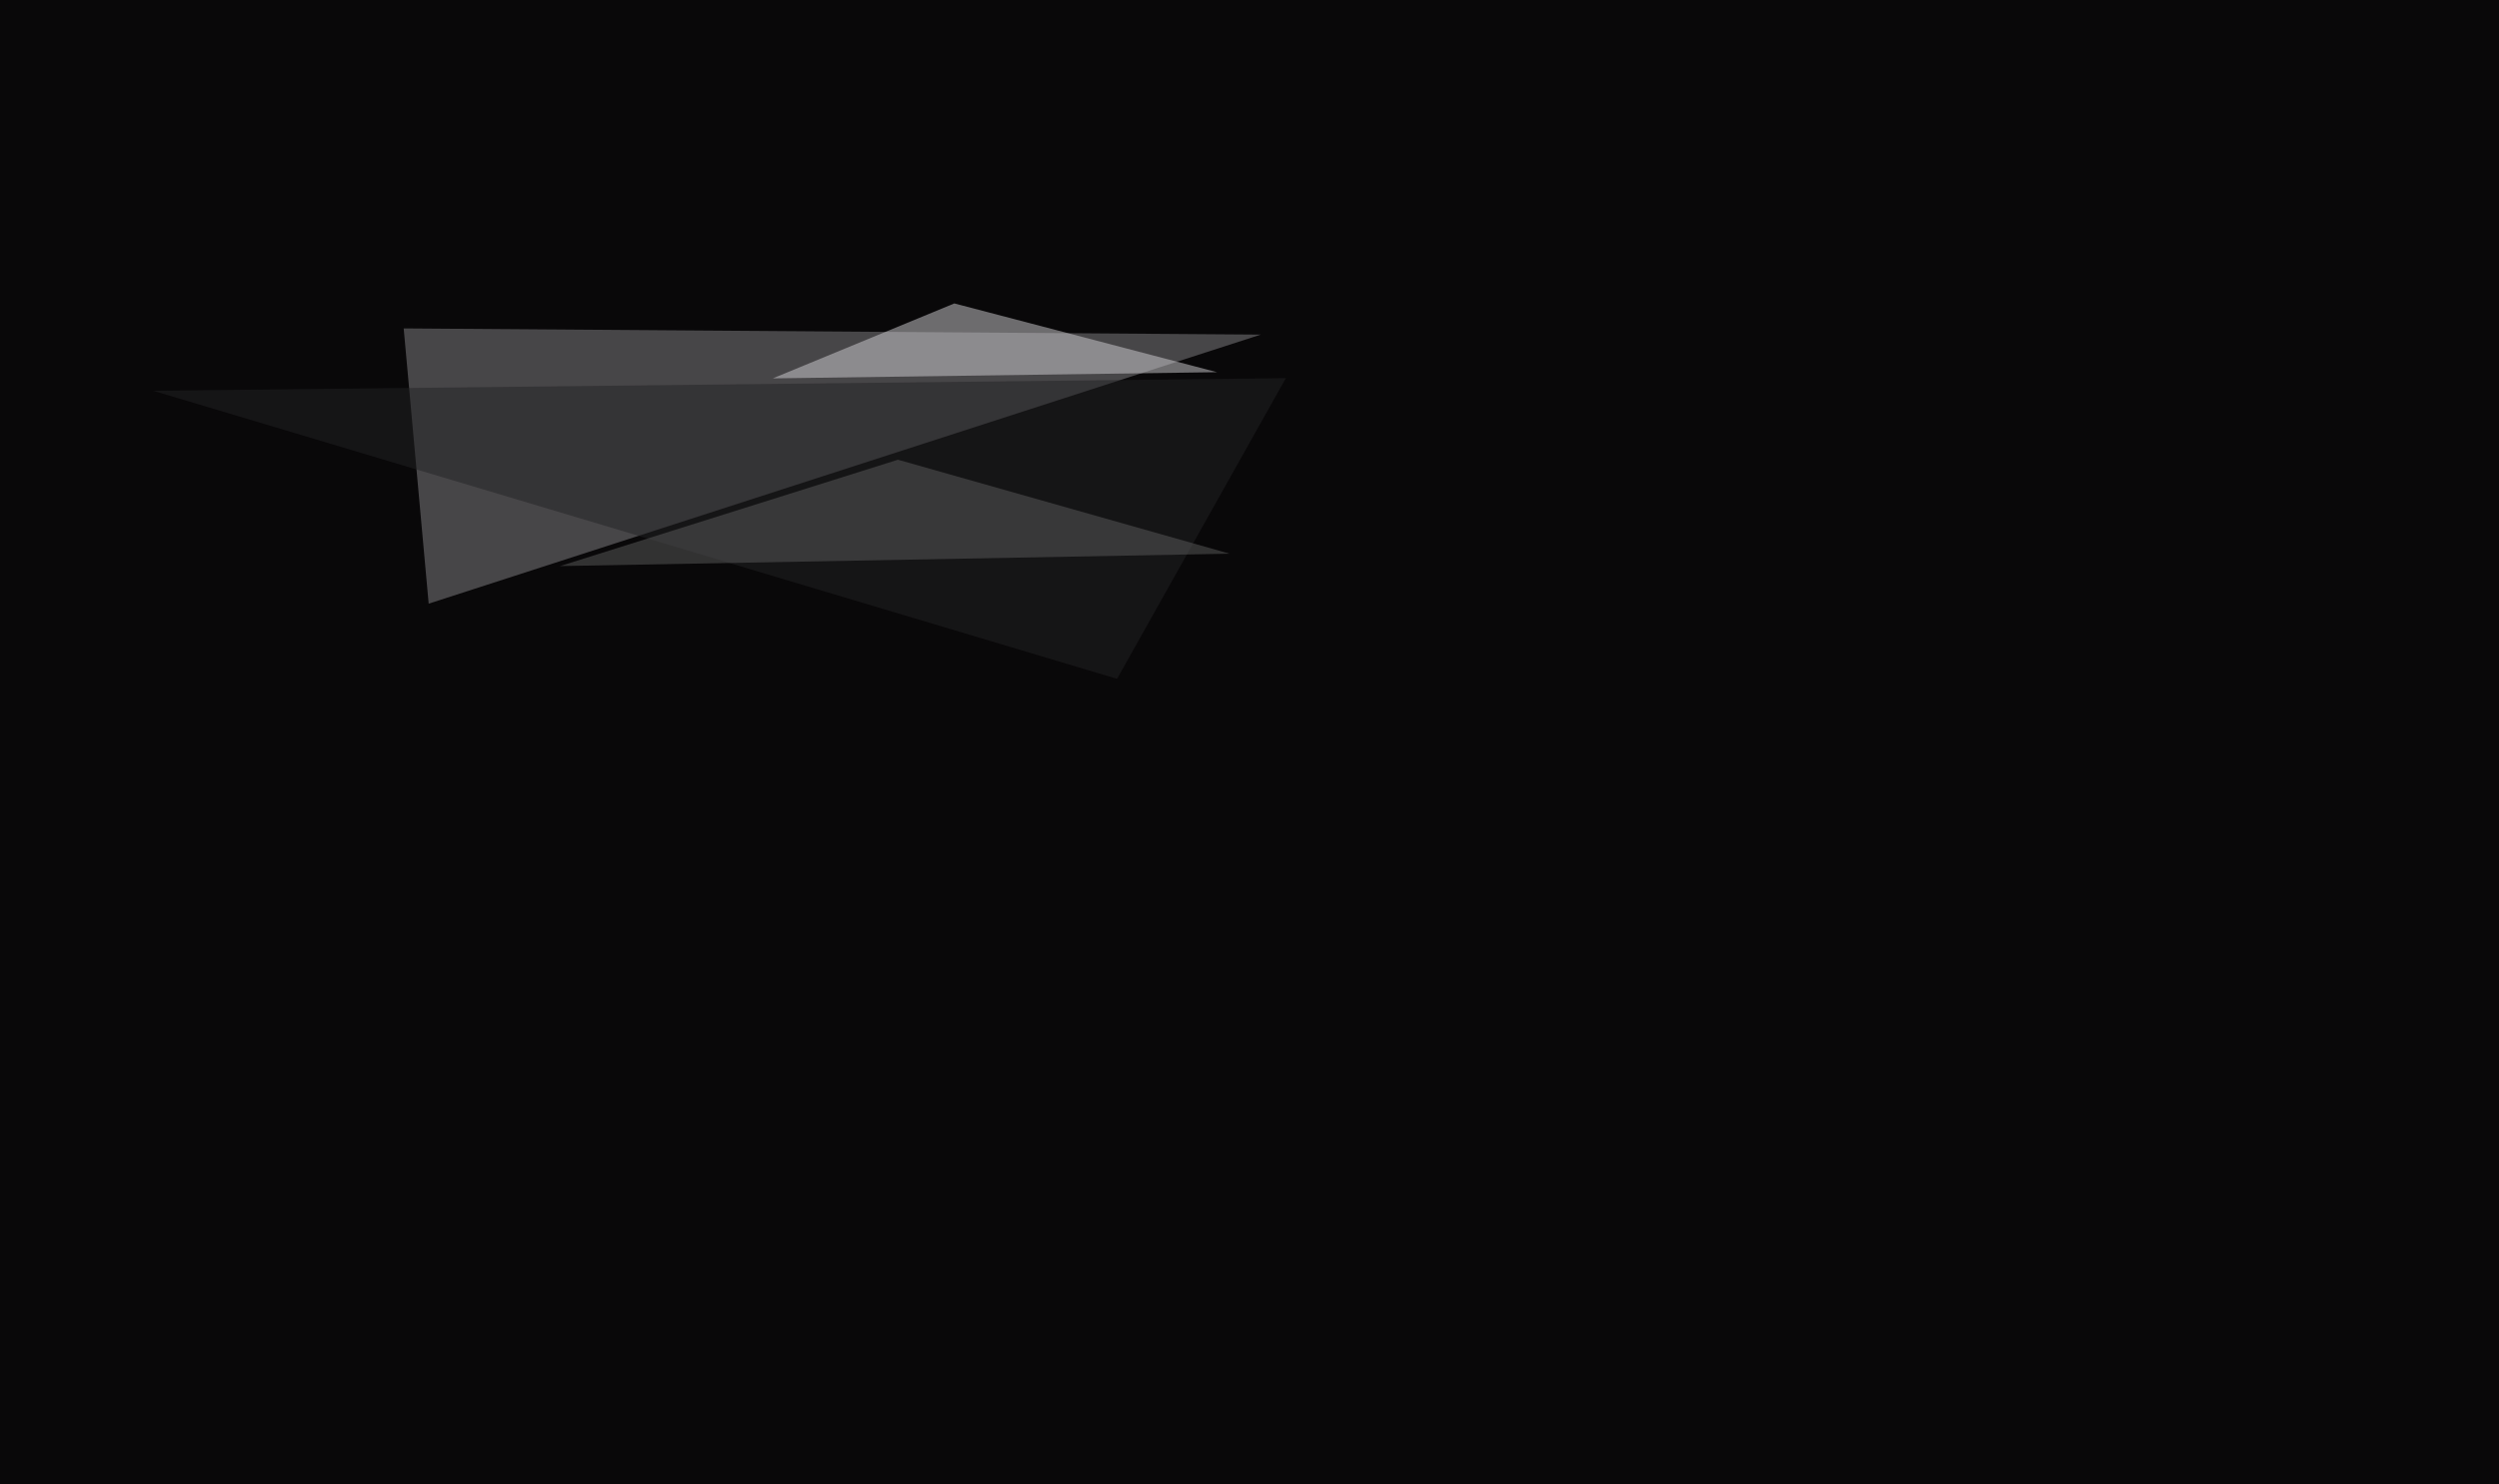
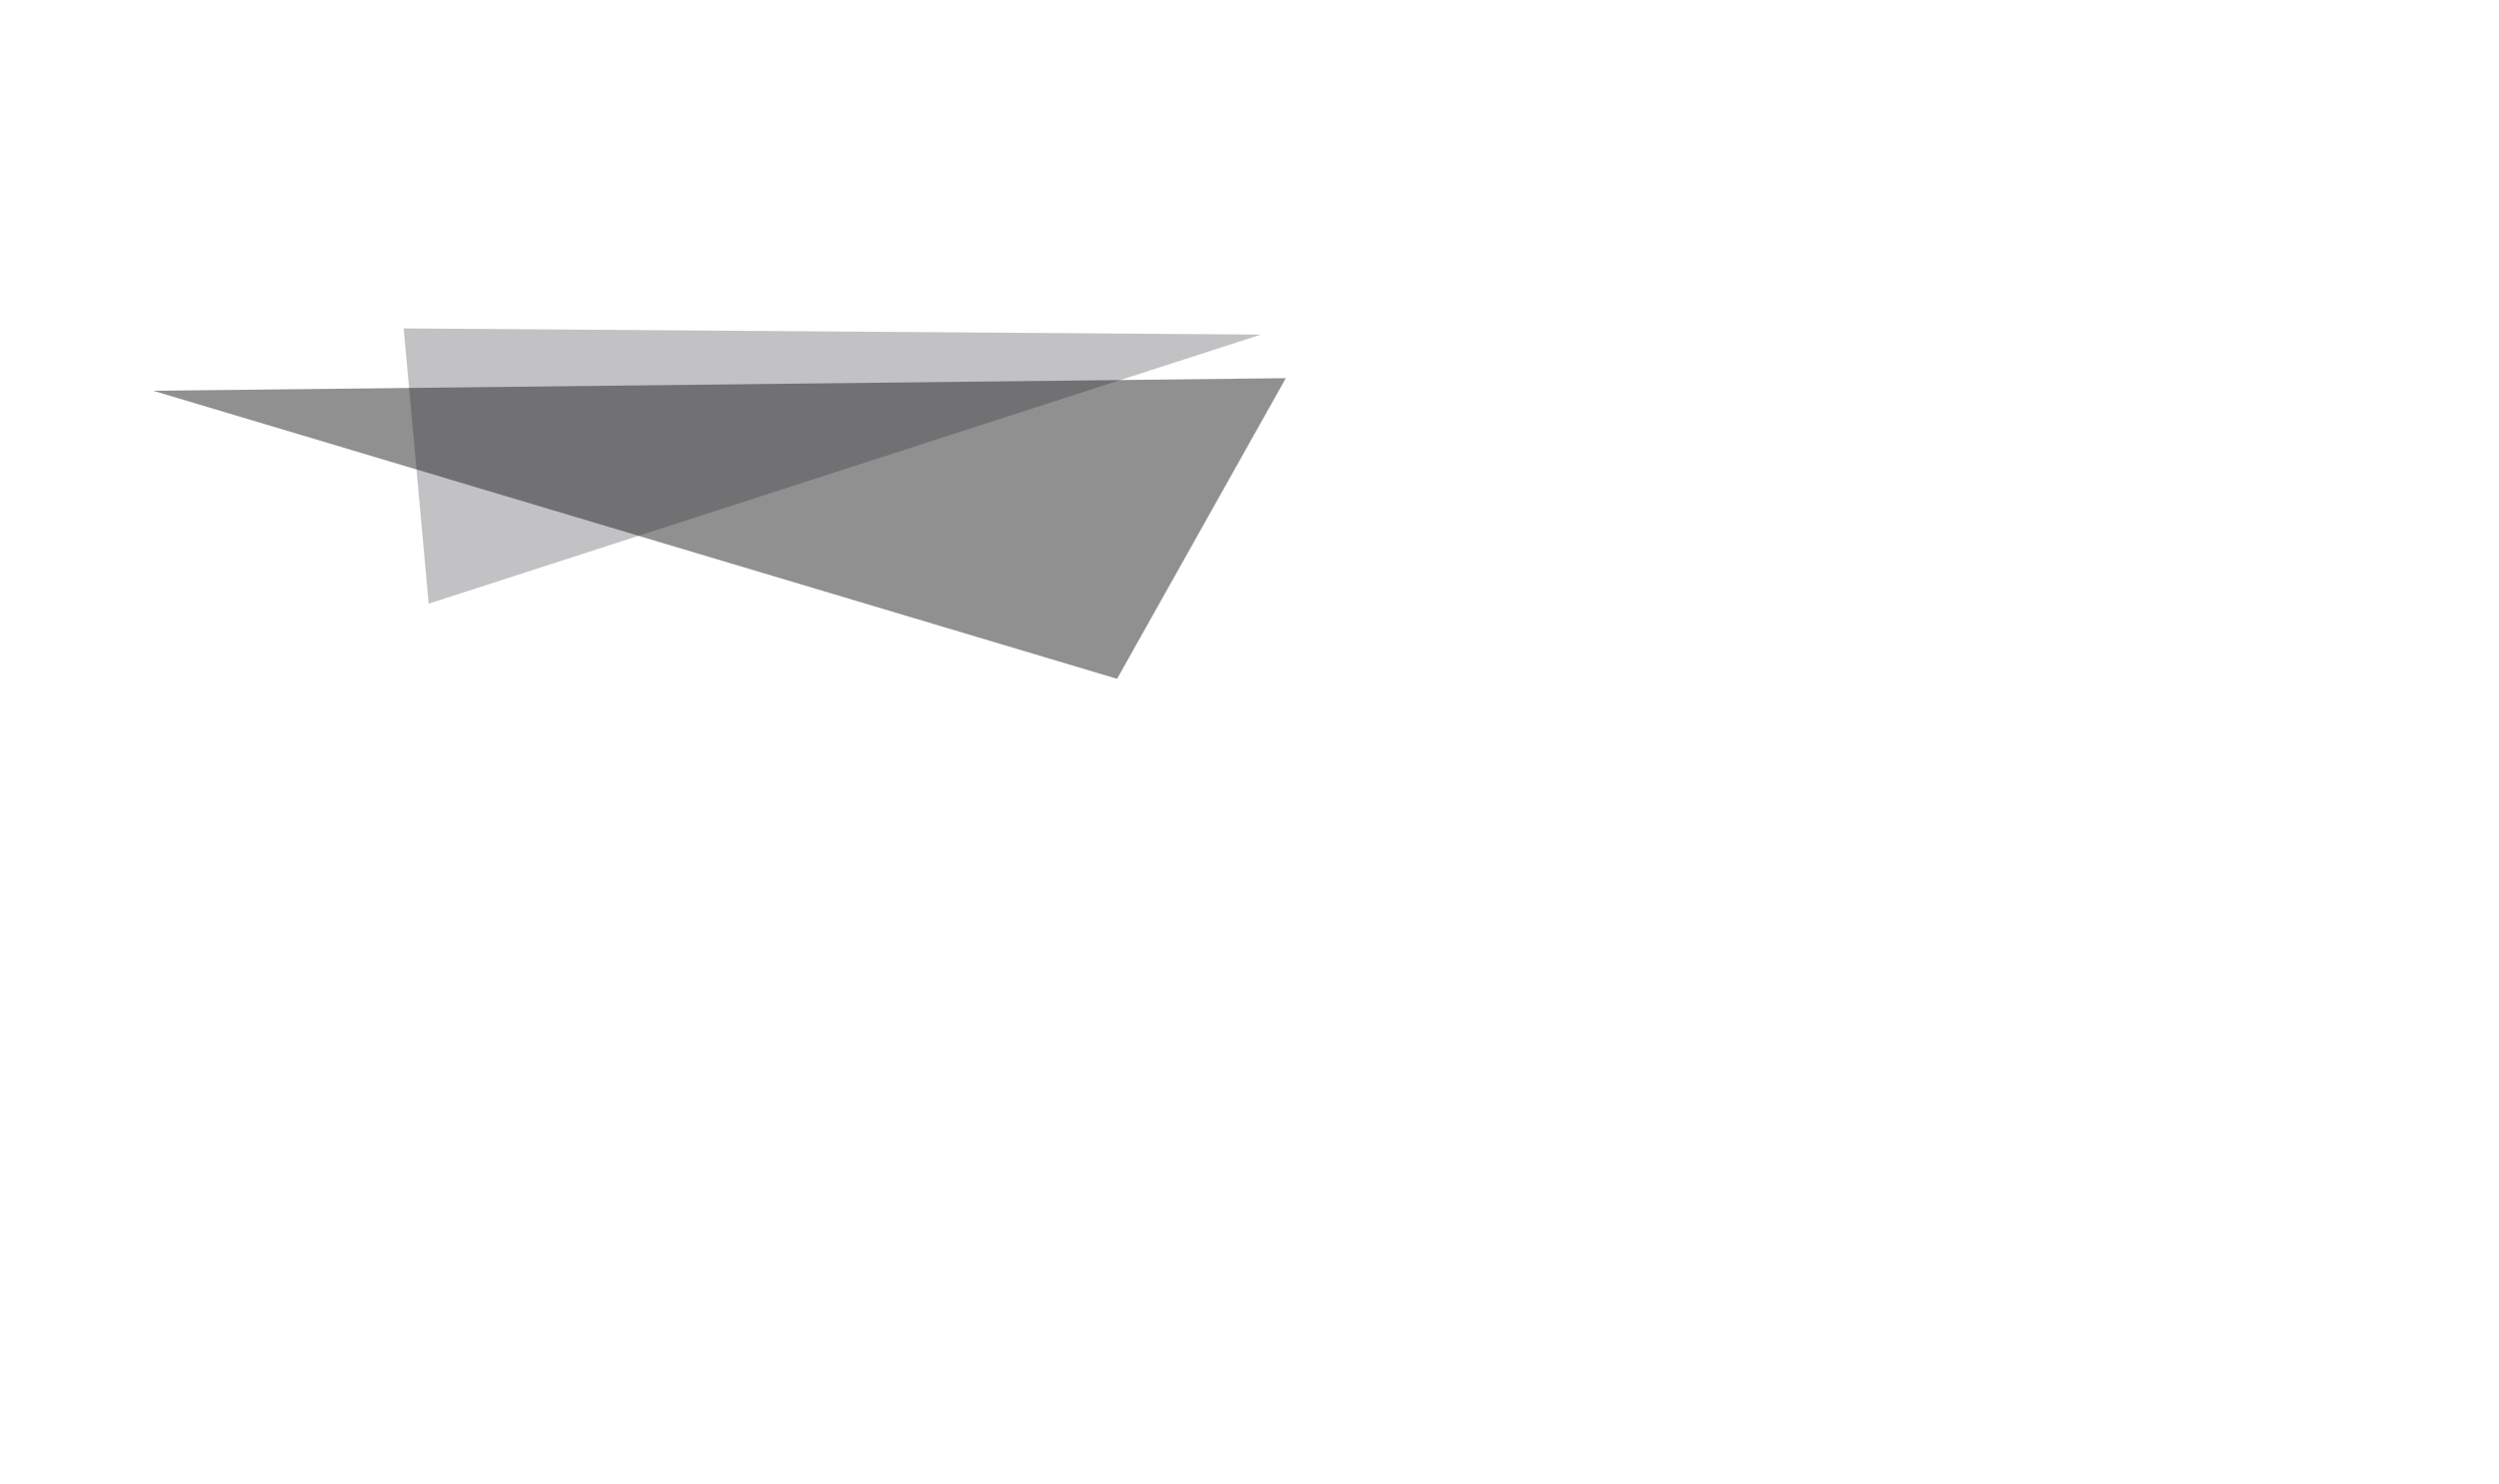
<svg xmlns="http://www.w3.org/2000/svg" width="1170" height="695">
  <filter id="a">
    <feGaussianBlur stdDeviation="55" />
  </filter>
-   <rect width="100%" height="100%" fill="#090809" />
  <g filter="url(#a)">
    <g fill-opacity=".5">
      <path fill="#868589" d="M200.7 282.7l389.6-126-401.3-2.9z" />
      <path fill="#222224" d="M523 317.9L71.7 183l530.3-5.9z" />
-       <path fill="#d2d1d4" d="M361.8 177.2l208-2.9-123-32.2z" />
-       <path fill="#5c5c5d" d="M420.4 215.3l155.3 44-313.5 5.8z" />
+       <path fill="#d2d1d4" d="M361.8 177.2z" />
    </g>
  </g>
</svg>